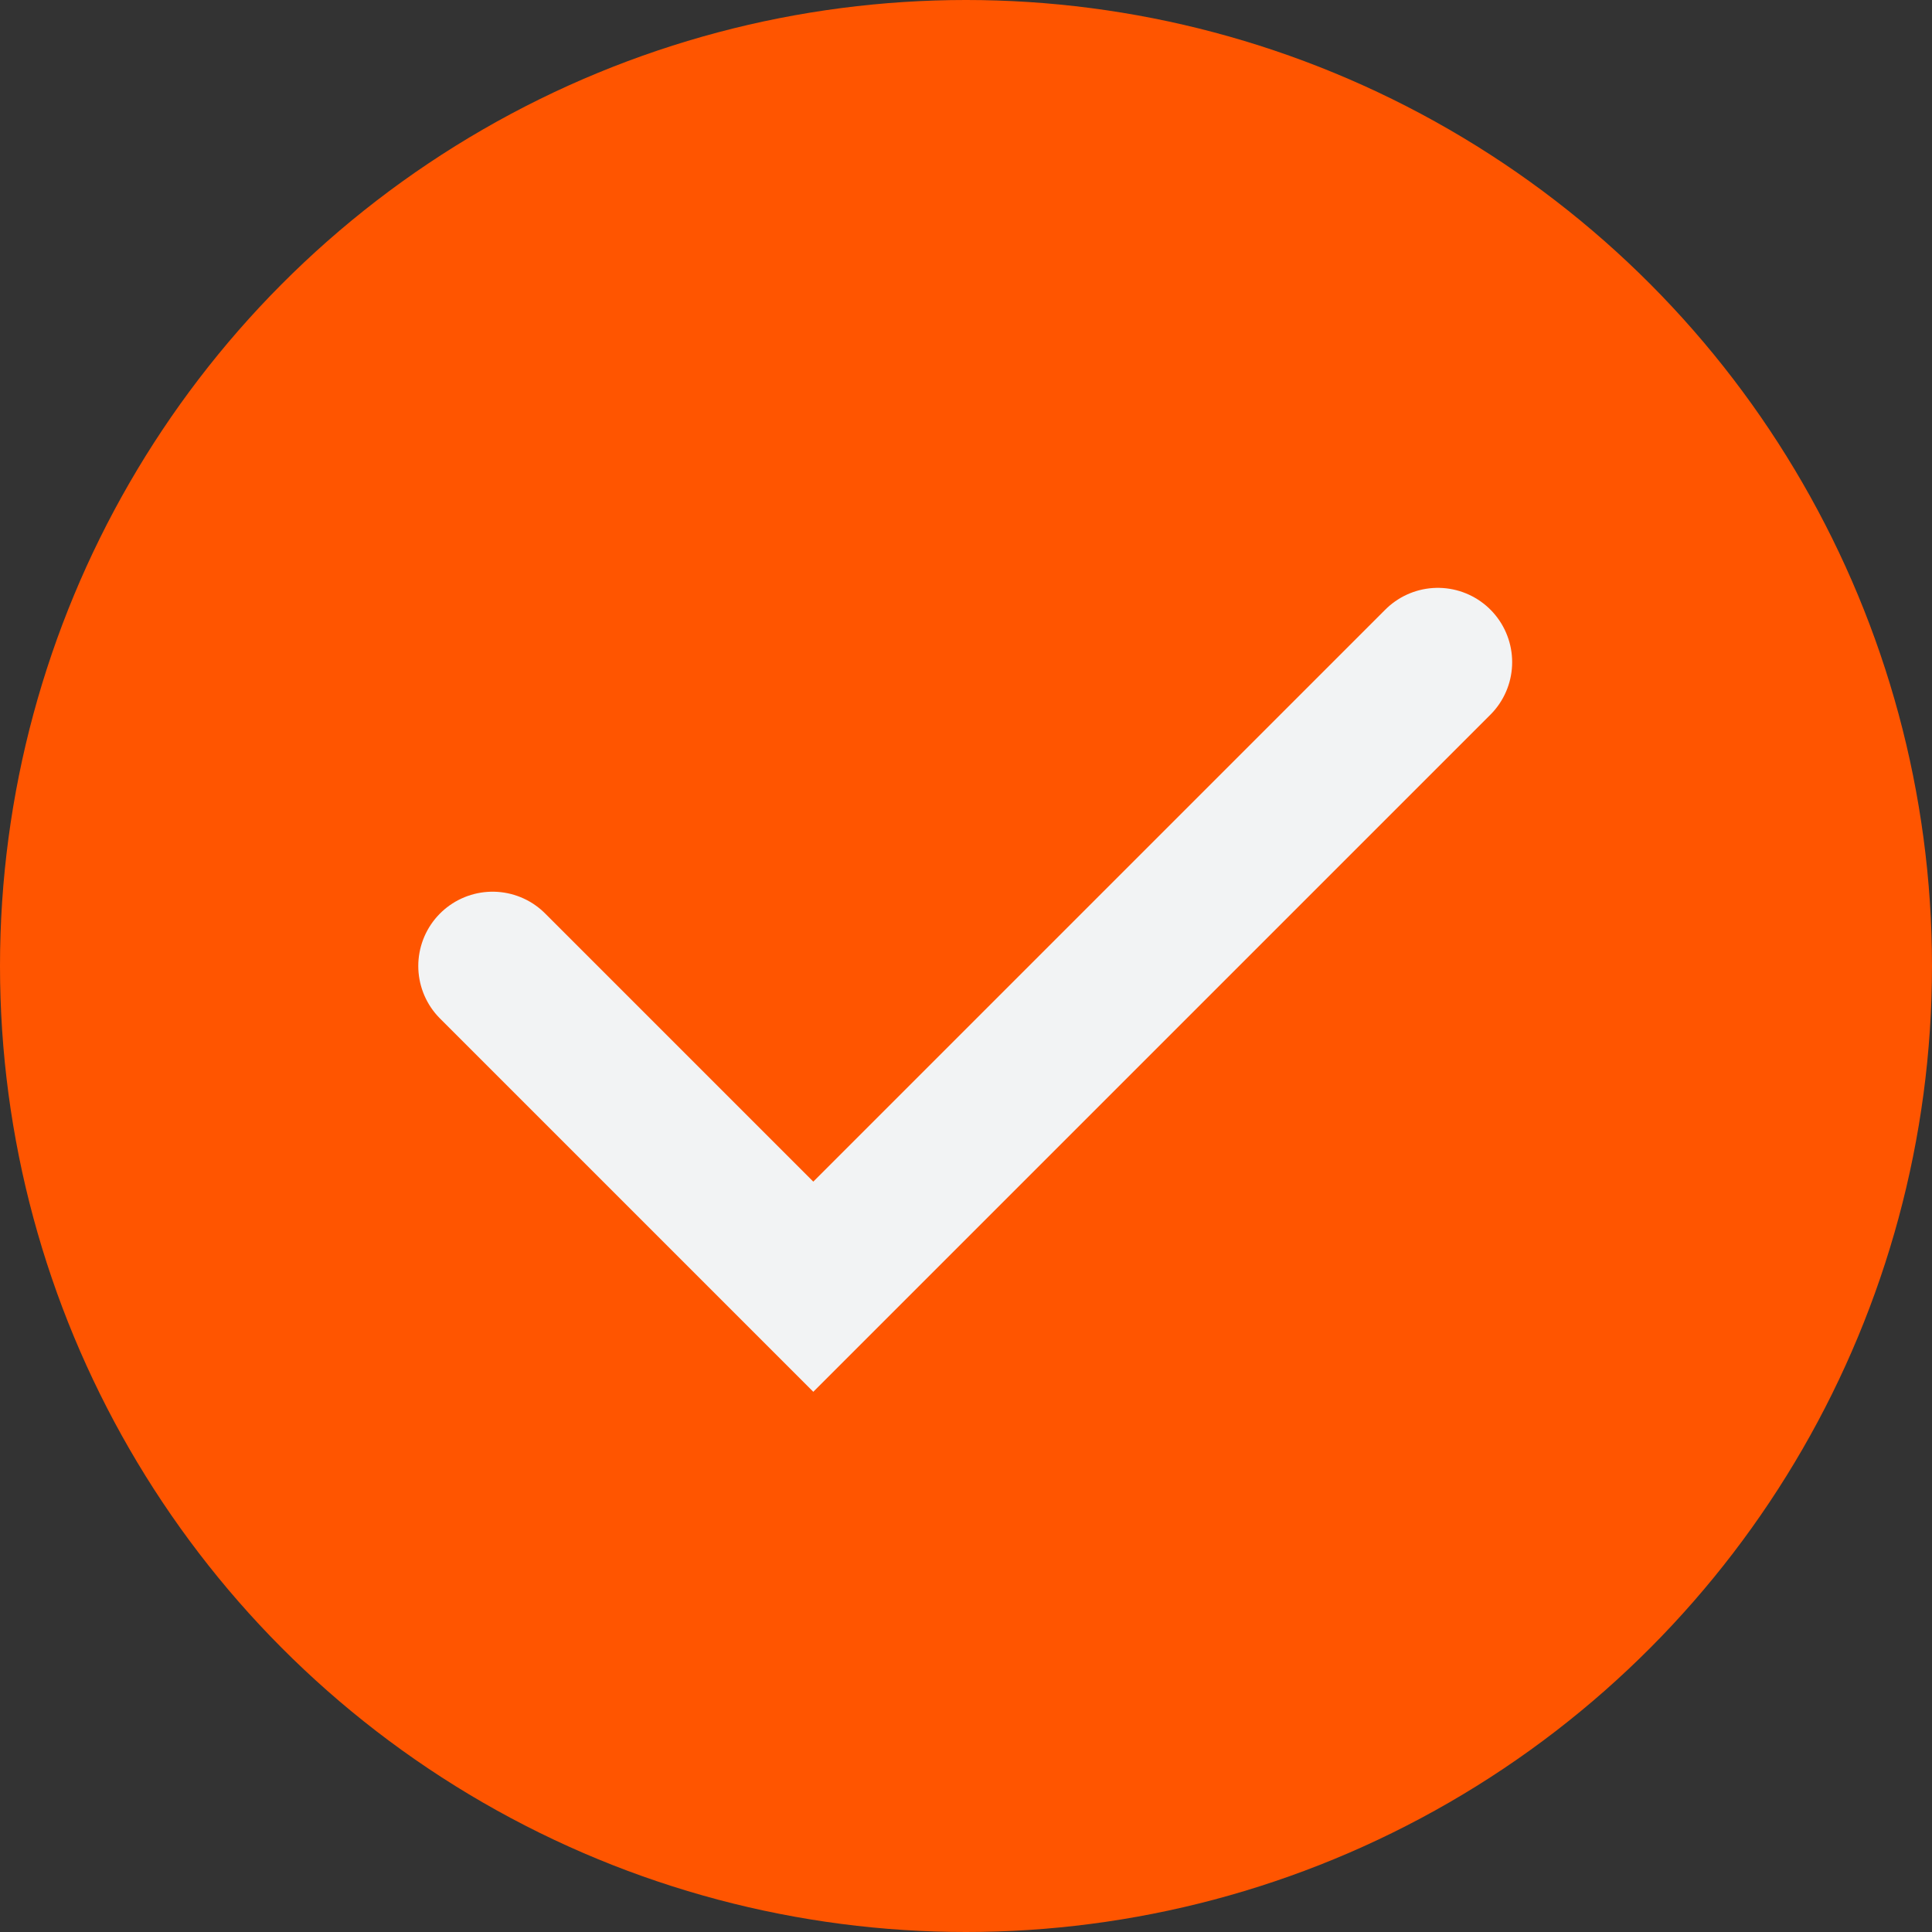
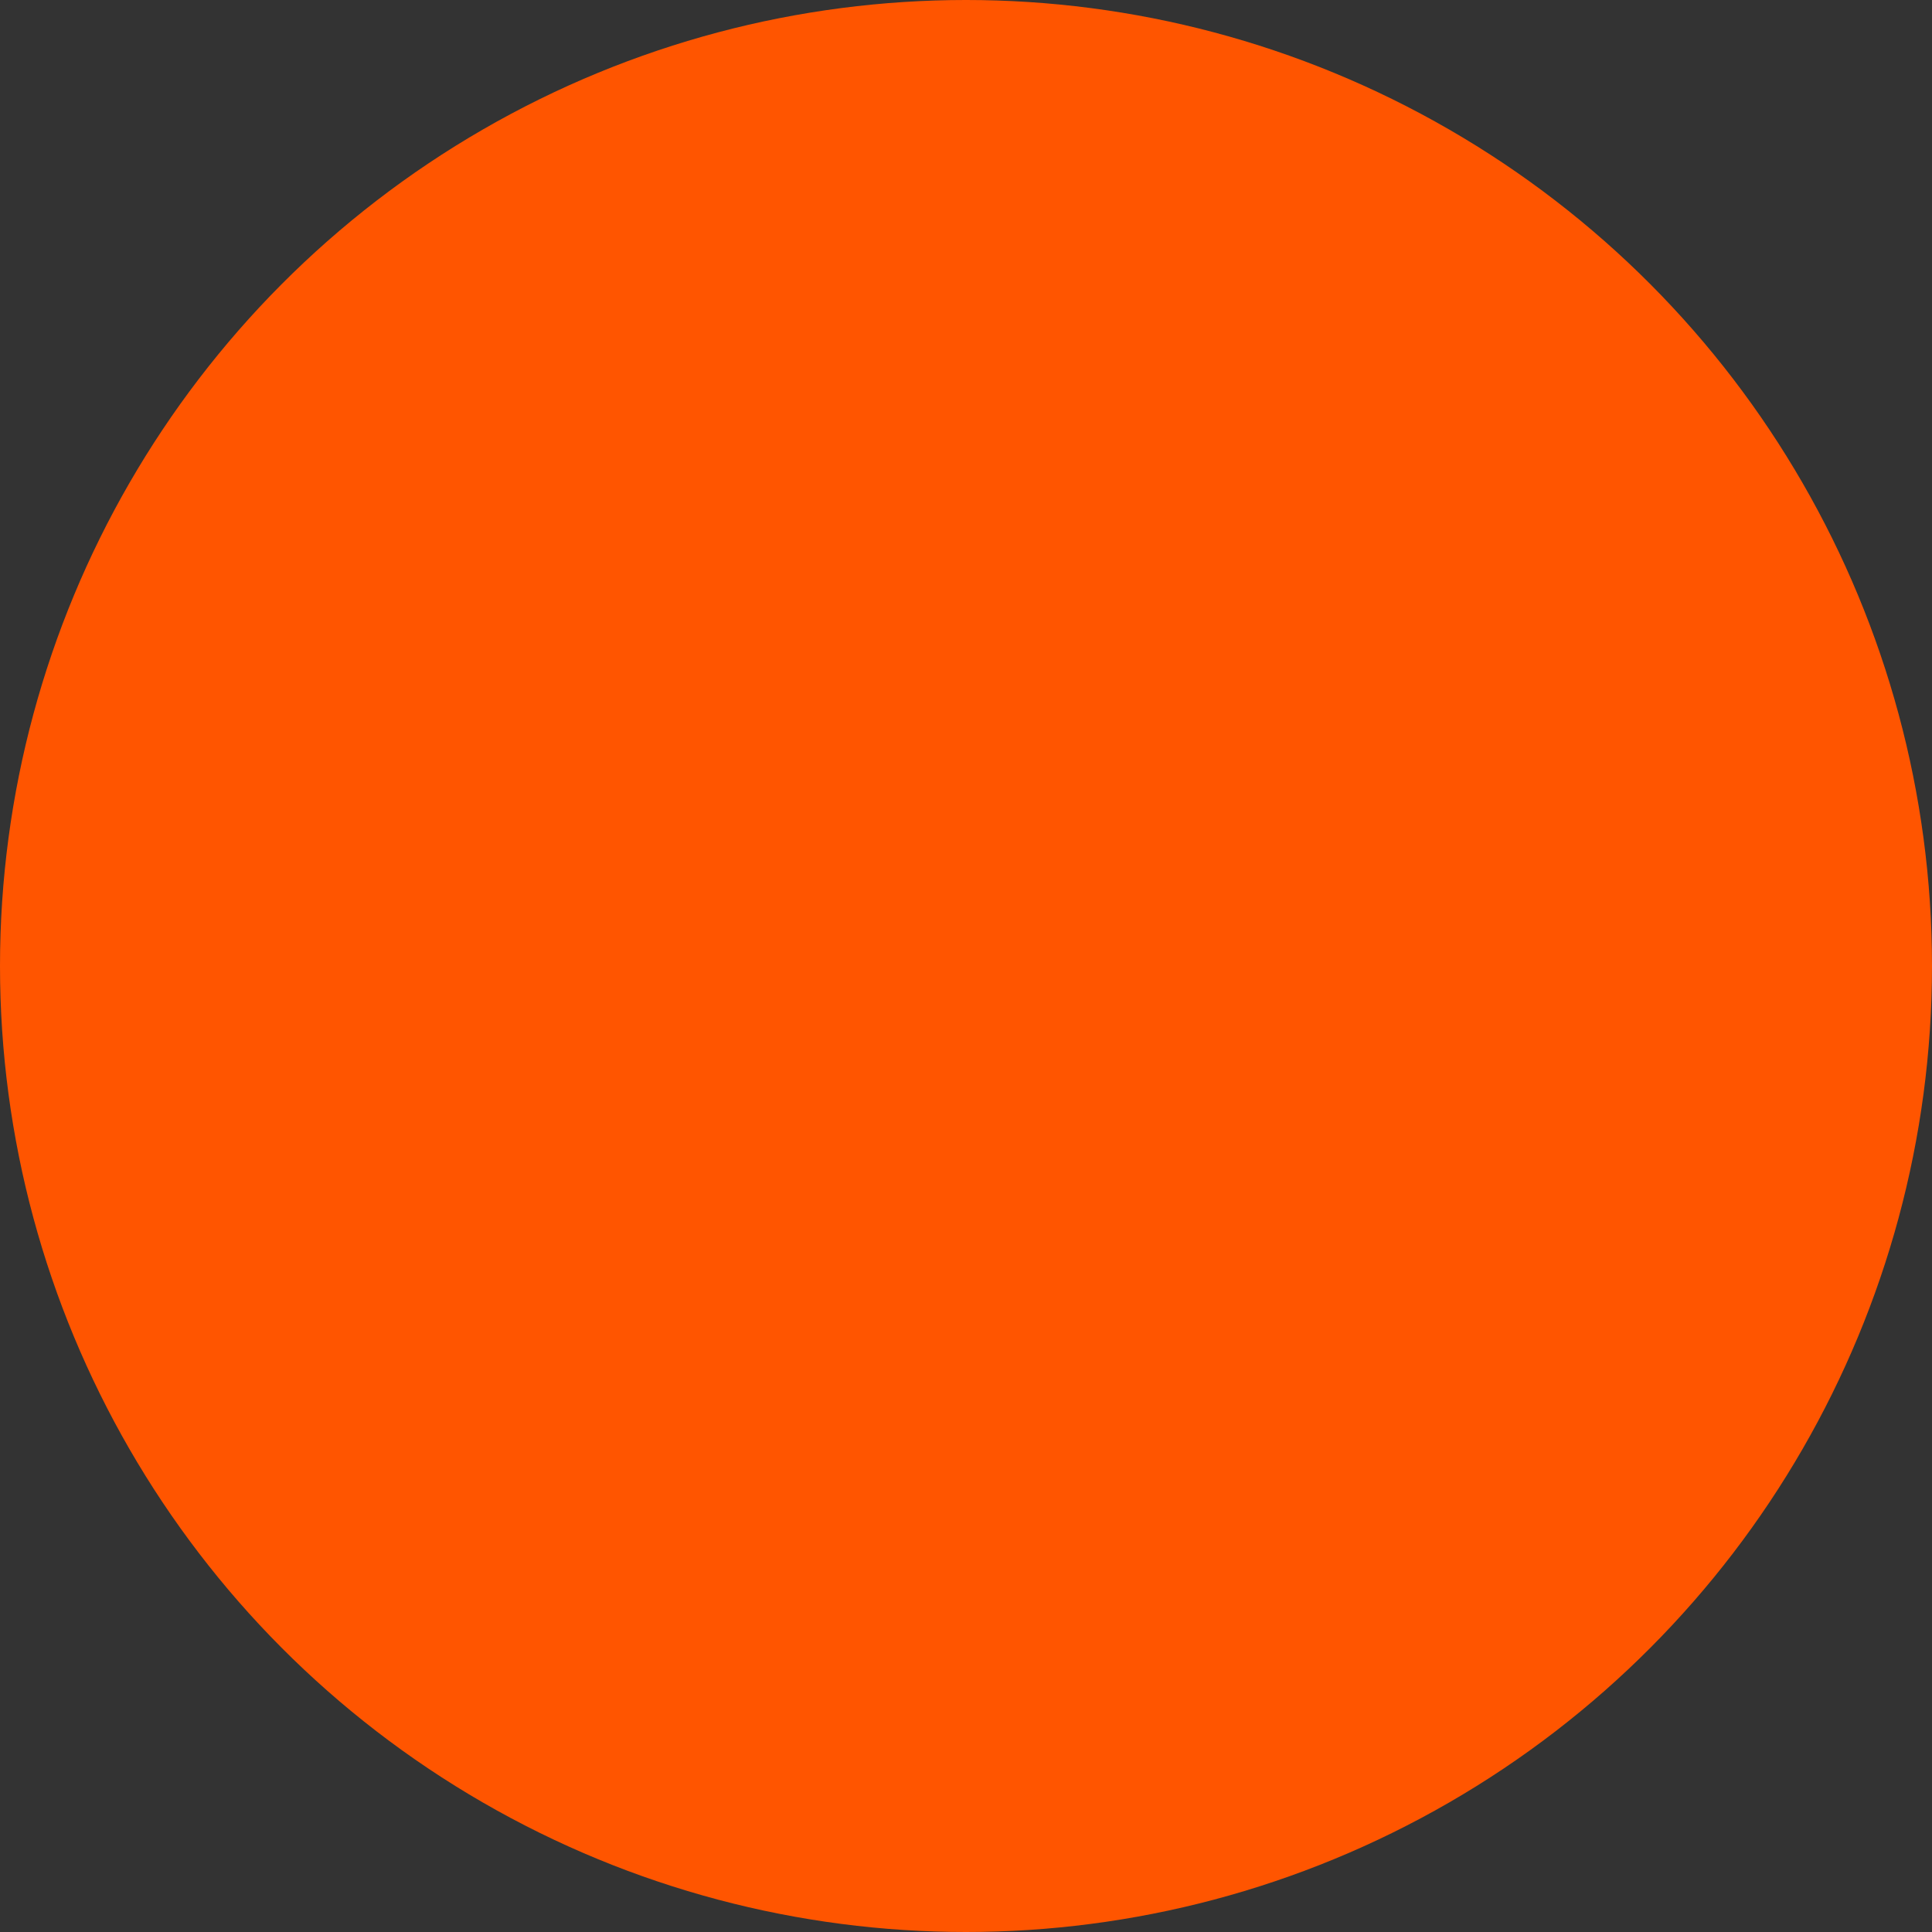
<svg xmlns="http://www.w3.org/2000/svg" width="26" height="26" viewBox="0 0 26 26">
  <rect x="0" y="0" width="26" height="26" fill="#333333" stroke="none" />
  <g id="Grupo_8584" data-name="Grupo 8584" transform="translate(-723 -984)">
    <circle id="Elipse_43" data-name="Elipse 43" cx="13" cy="13" r="13" transform="translate(723 984)" fill="#f50" />
-     <path id="Caminho_7341" data-name="Caminho 7341" d="M9781.669,934.742l4.316,4.316,8.405-8.405" transform="translate(-9052.04 62.258)" fill="none" stroke="#f2f3f4" stroke-linecap="round" stroke-width="2" />
  </g>
</svg>